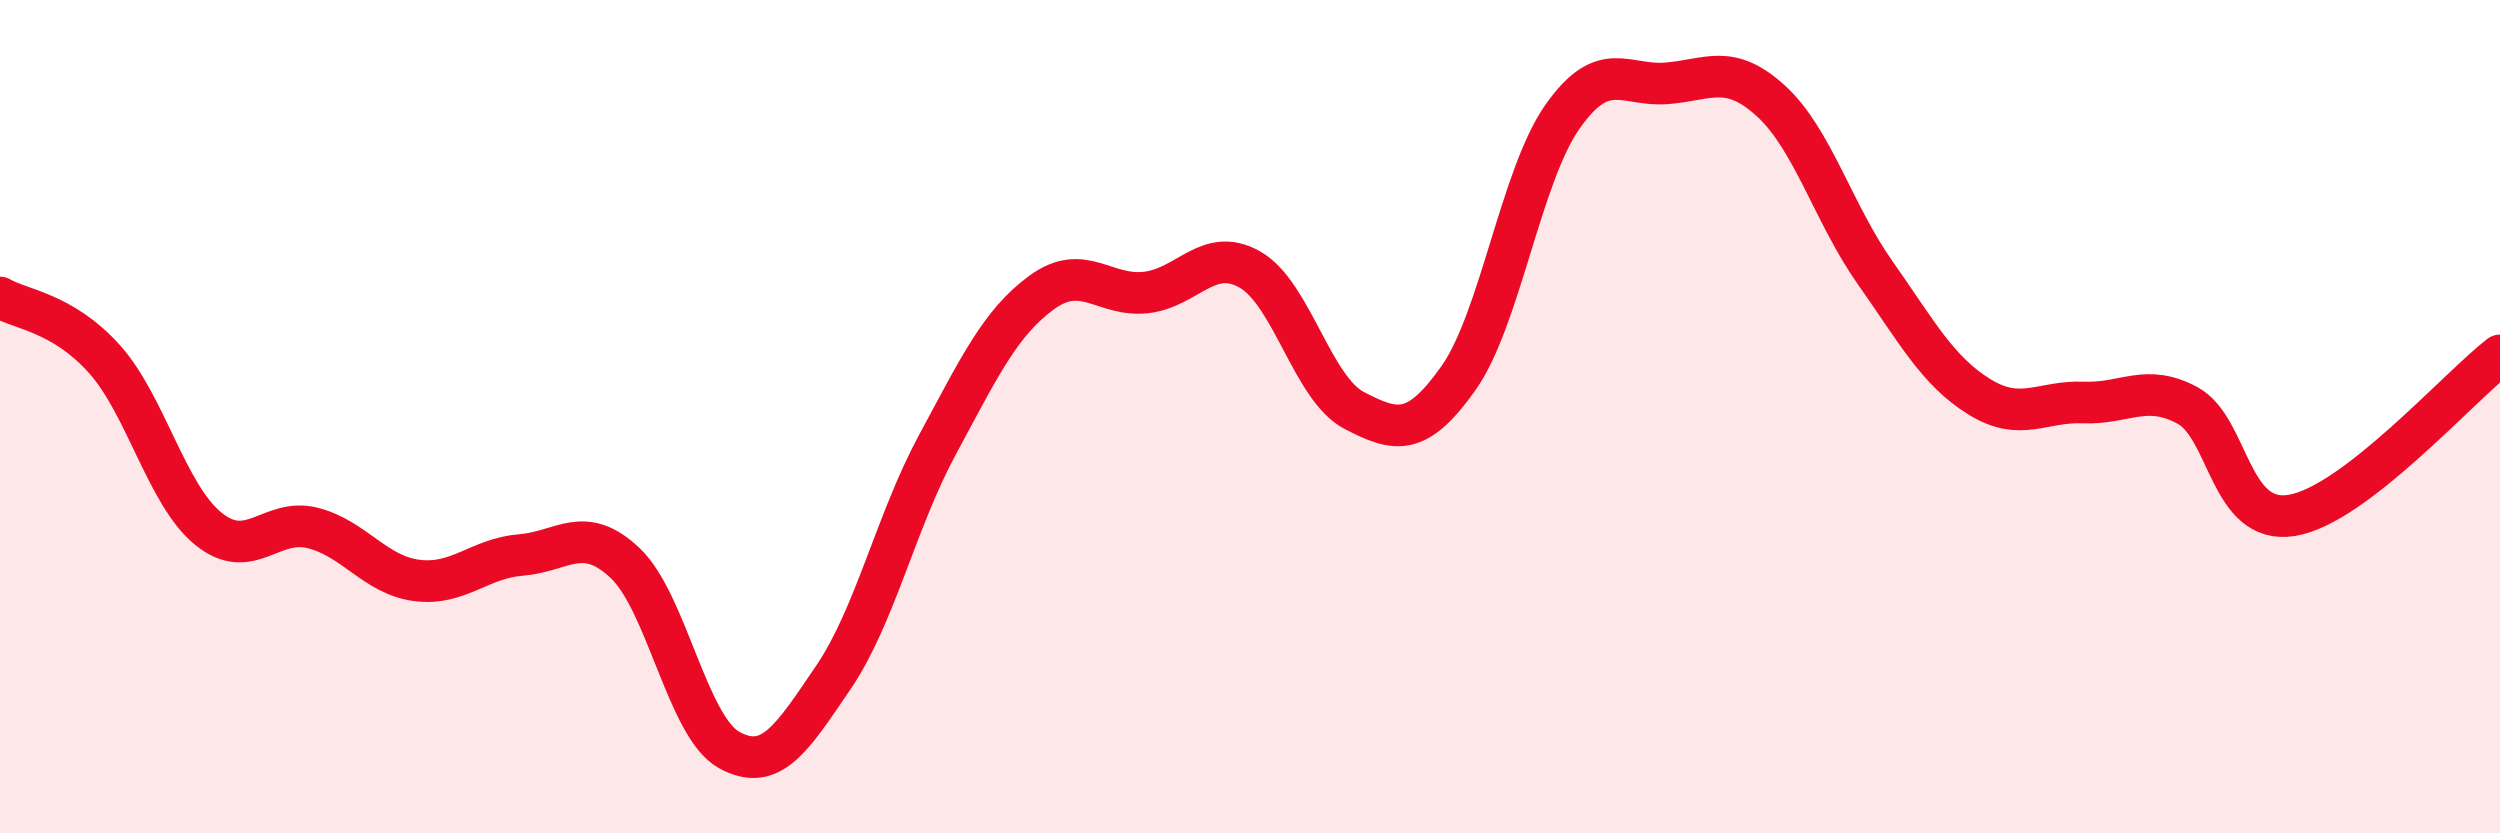
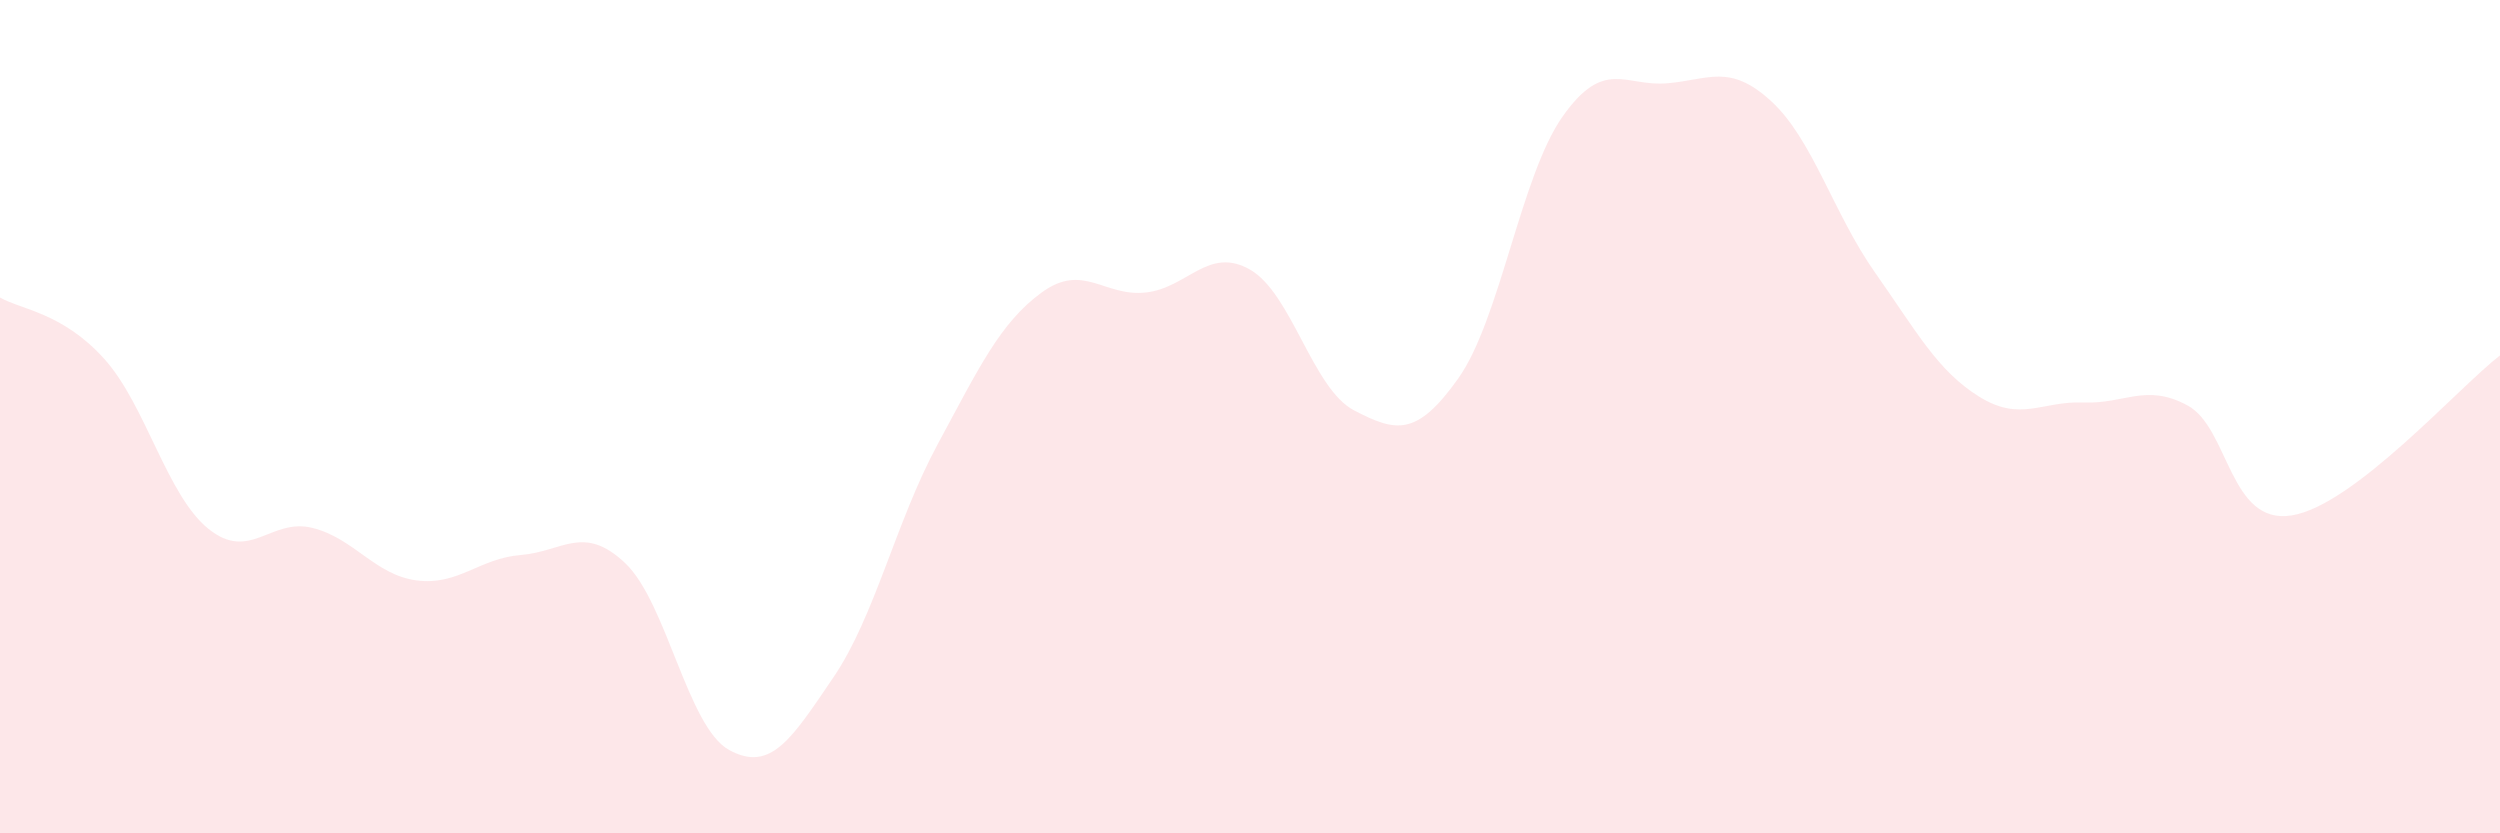
<svg xmlns="http://www.w3.org/2000/svg" width="60" height="20" viewBox="0 0 60 20">
  <path d="M 0,7.14 C 0.5,7.43 1.5,7.5 2.5,8.61 C 3.5,9.72 4,11.88 5,12.69 C 6,13.5 6.5,12.42 7.5,12.67 C 8.5,12.92 9,13.8 10,13.93 C 11,14.06 11.5,13.4 12.5,13.32 C 13.5,13.24 14,12.57 15,13.51 C 16,14.45 16.5,17.45 17.5,18 C 18.5,18.55 19,17.73 20,16.26 C 21,14.79 21.5,12.52 22.5,10.67 C 23.5,8.82 24,7.75 25,7.02 C 26,6.29 26.5,7.13 27.5,7.02 C 28.5,6.91 29,5.9 30,6.47 C 31,7.04 31.5,9.33 32.5,9.85 C 33.5,10.37 34,10.49 35,9.08 C 36,7.67 36.5,4.22 37.5,2.8 C 38.5,1.38 39,2.08 40,2 C 41,1.92 41.5,1.51 42.5,2.42 C 43.5,3.33 44,5.12 45,6.54 C 46,7.96 46.5,8.9 47.5,9.52 C 48.5,10.14 49,9.62 50,9.66 C 51,9.7 51.5,9.19 52.5,9.73 C 53.5,10.27 53.5,12.61 55,12.37 C 56.5,12.13 59,9.3 60,8.53L60 20L0 20Z" fill="#EB0A25" opacity="0.1" stroke-linecap="round" stroke-linejoin="round" />
-   <path d="M 0,7.14 C 0.5,7.43 1.5,7.5 2.5,8.61 C 3.5,9.72 4,11.88 5,12.69 C 6,13.5 6.5,12.42 7.5,12.67 C 8.5,12.92 9,13.8 10,13.93 C 11,14.06 11.5,13.4 12.5,13.32 C 13.5,13.24 14,12.57 15,13.51 C 16,14.45 16.5,17.45 17.5,18 C 18.5,18.55 19,17.73 20,16.26 C 21,14.79 21.5,12.52 22.5,10.67 C 23.5,8.82 24,7.75 25,7.02 C 26,6.29 26.5,7.13 27.5,7.02 C 28.5,6.91 29,5.9 30,6.47 C 31,7.04 31.5,9.33 32.5,9.85 C 33.5,10.37 34,10.49 35,9.08 C 36,7.67 36.5,4.22 37.5,2.8 C 38.5,1.38 39,2.08 40,2 C 41,1.92 41.5,1.51 42.5,2.42 C 43.5,3.33 44,5.12 45,6.54 C 46,7.96 46.5,8.9 47.5,9.52 C 48.5,10.14 49,9.62 50,9.66 C 51,9.7 51.5,9.19 52.5,9.73 C 53.5,10.27 53.5,12.61 55,12.37 C 56.5,12.13 59,9.3 60,8.53" stroke="#EB0A25" stroke-width="1" fill="none" stroke-linecap="round" stroke-linejoin="round" />
</svg>